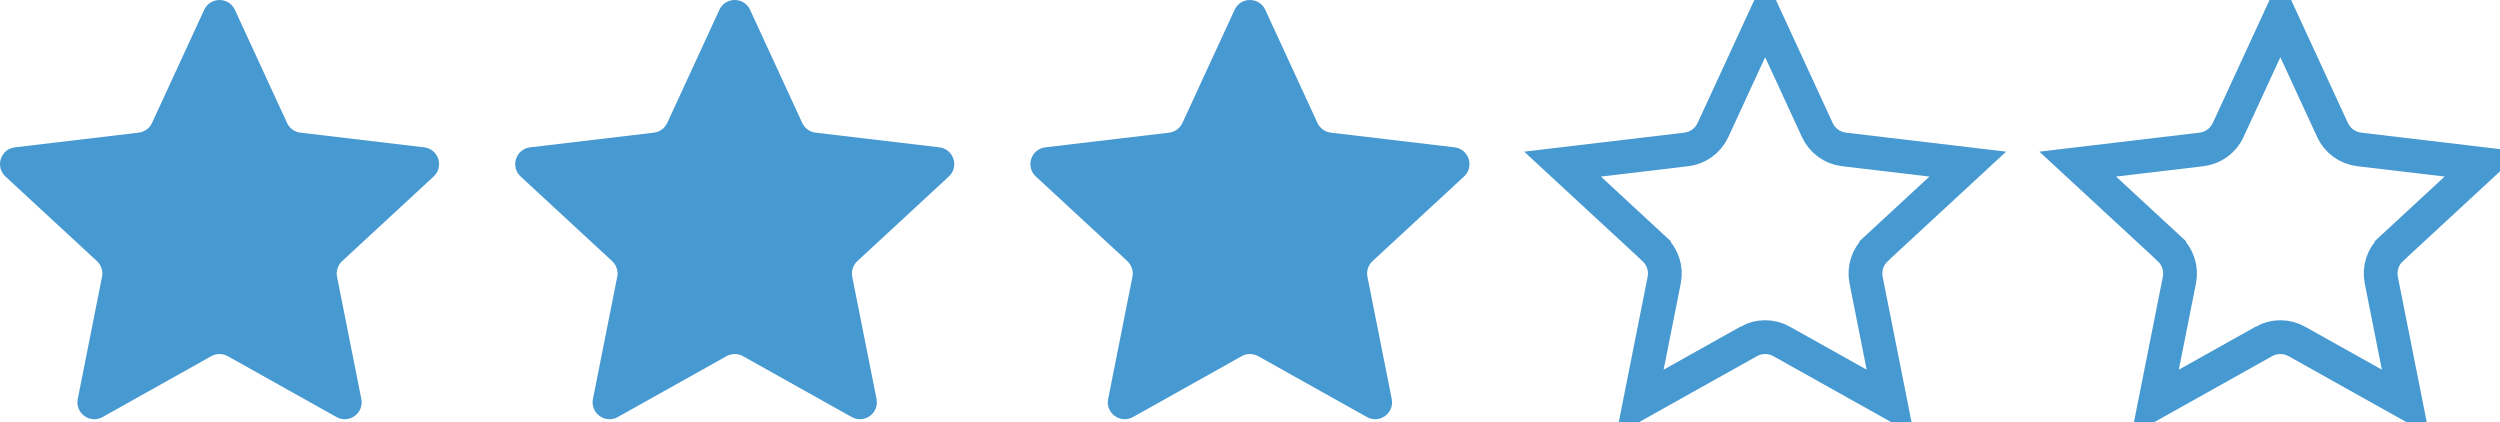
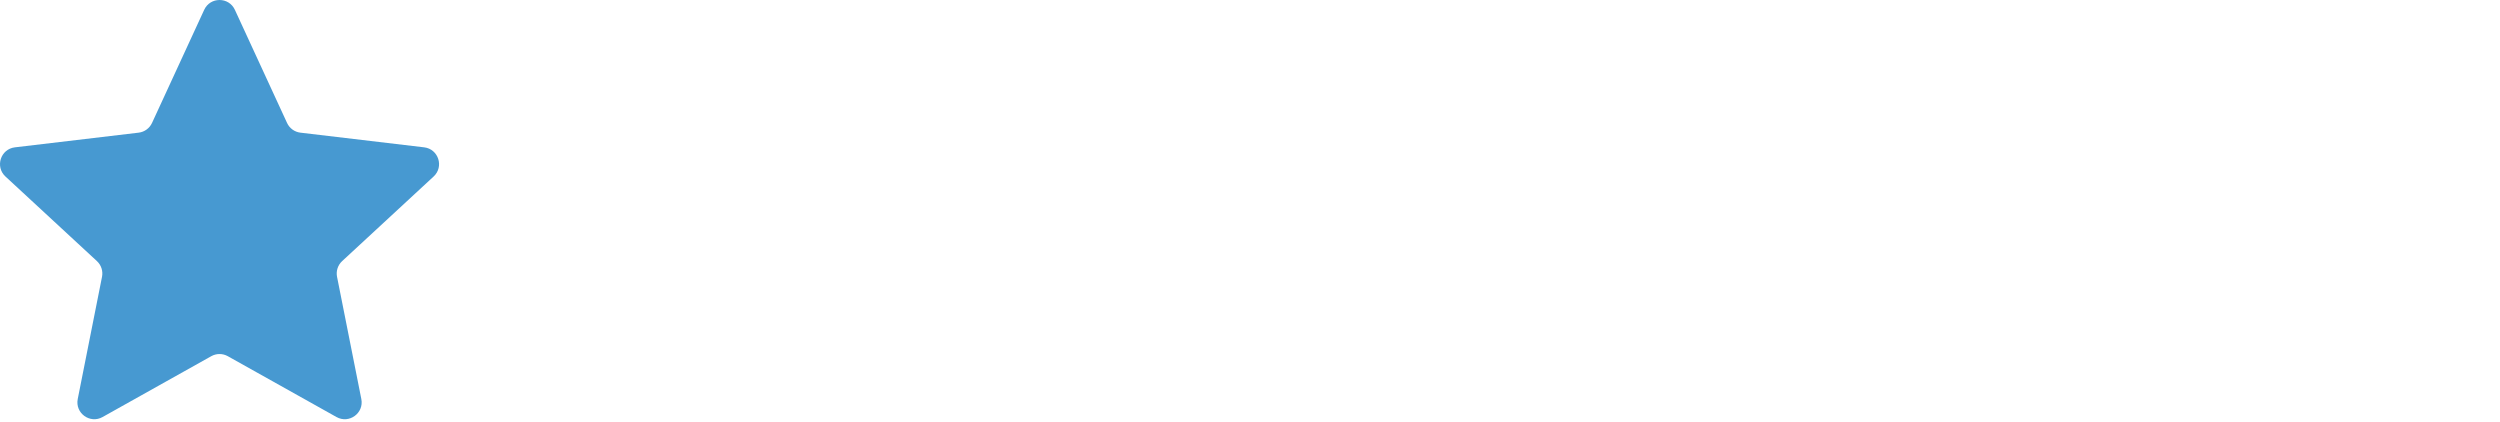
<svg xmlns="http://www.w3.org/2000/svg" width="296" height="50" viewBox="0 0 296 50" fill="none">
  <path d="M24.177 1.162C24.892 -0.387 27.094 -0.387 27.809 1.162L33.988 14.559C34.279 15.19 34.878 15.625 35.569 15.707L50.219 17.444C51.913 17.645 52.594 19.74 51.341 20.898L40.51 30.915C39.999 31.387 39.771 32.091 39.906 32.773L42.781 47.243C43.114 48.917 41.332 50.211 39.843 49.378L26.97 42.172C26.363 41.832 25.623 41.832 25.016 42.172L12.143 49.378C10.654 50.211 8.872 48.917 9.204 47.243L12.079 32.773C12.215 32.091 11.986 31.387 11.476 30.915L0.645 20.898C-0.608 19.74 0.072 17.645 1.767 17.444L16.417 15.707C17.108 15.625 17.706 15.19 17.998 14.559L24.177 1.162Z" fill="#4799D1" />
-   <path d="M85.177 1.162C85.891 -0.387 88.094 -0.387 88.809 1.162L94.988 14.559C95.279 15.19 95.878 15.625 96.569 15.707L111.219 17.444C112.913 17.645 113.594 19.74 112.341 20.898L101.51 30.915C100.999 31.387 100.771 32.091 100.906 32.773L103.781 47.243C104.114 48.917 102.332 50.211 100.843 49.378L87.97 42.172C87.363 41.832 86.623 41.832 86.016 42.172L73.143 49.378C71.654 50.211 69.872 48.917 70.204 47.243L73.079 32.773C73.215 32.091 72.986 31.387 72.476 30.915L61.645 20.898C60.392 19.74 61.072 17.645 62.767 17.444L77.417 15.707C78.108 15.625 78.706 15.19 78.998 14.559L85.177 1.162Z" fill="#4799D1" />
-   <path d="M146.177 1.162C146.892 -0.387 149.094 -0.387 149.809 1.162L155.988 14.559C156.279 15.19 156.878 15.625 157.569 15.707L172.219 17.444C173.913 17.645 174.594 19.74 173.341 20.898L162.51 30.915C161.999 31.387 161.771 32.091 161.906 32.773L164.781 47.243C165.114 48.917 163.332 50.211 161.843 49.378L148.97 42.172C148.363 41.832 147.623 41.832 147.016 42.172L134.143 49.378C132.654 50.211 130.872 48.917 131.204 47.243L134.079 32.773C134.215 32.091 133.986 31.387 133.476 30.915L122.645 20.898C121.392 19.74 122.072 17.645 123.767 17.444L138.417 15.707C139.108 15.625 139.706 15.19 139.998 14.559L146.177 1.162Z" fill="#4799D1" />
-   <path d="M293.983 19.43L283.152 29.446L283.152 29.447C282.131 30.391 281.673 31.798 281.945 33.163C281.945 33.163 281.945 33.163 281.945 33.163L284.82 47.632L271.947 40.427L271.946 40.426C270.733 39.747 269.253 39.747 268.039 40.426L268.039 40.427L255.166 47.632L258.041 33.163C258.041 33.163 258.041 33.163 258.041 33.163C258.312 31.798 257.855 30.391 256.834 29.447L256.834 29.446L246.002 19.43L260.652 17.693C262.034 17.529 263.231 16.66 263.814 15.396L269.993 2L276.172 15.396C276.755 16.66 277.952 17.529 279.333 17.693L293.983 19.43ZM293.983 19.43L293.983 19.43M293.983 19.43L293.983 19.43M293.983 19.43L294.219 17.444L293.983 19.43Z" stroke="#4799D1" stroke-width="4" />
-   <path d="M232.983 19.43L222.152 29.446L222.152 29.447C221.131 30.391 220.673 31.798 220.945 33.163C220.945 33.163 220.945 33.163 220.945 33.163L223.82 47.632L210.947 40.427L210.946 40.426C209.733 39.747 208.253 39.747 207.039 40.426L207.039 40.427L194.166 47.632L197.041 33.163C197.041 33.163 197.041 33.163 197.041 33.163C197.312 31.798 196.855 30.391 195.834 29.447L195.834 29.446L185.002 19.43L199.652 17.693C201.034 17.529 202.231 16.66 202.814 15.396L208.993 2L215.172 15.396C215.755 16.66 216.952 17.529 218.333 17.693L232.983 19.43ZM232.983 19.43L232.983 19.43M232.983 19.43L232.983 19.43M232.983 19.43L233.219 17.444L232.983 19.43Z" stroke="#4799D1" stroke-width="4" />
</svg>